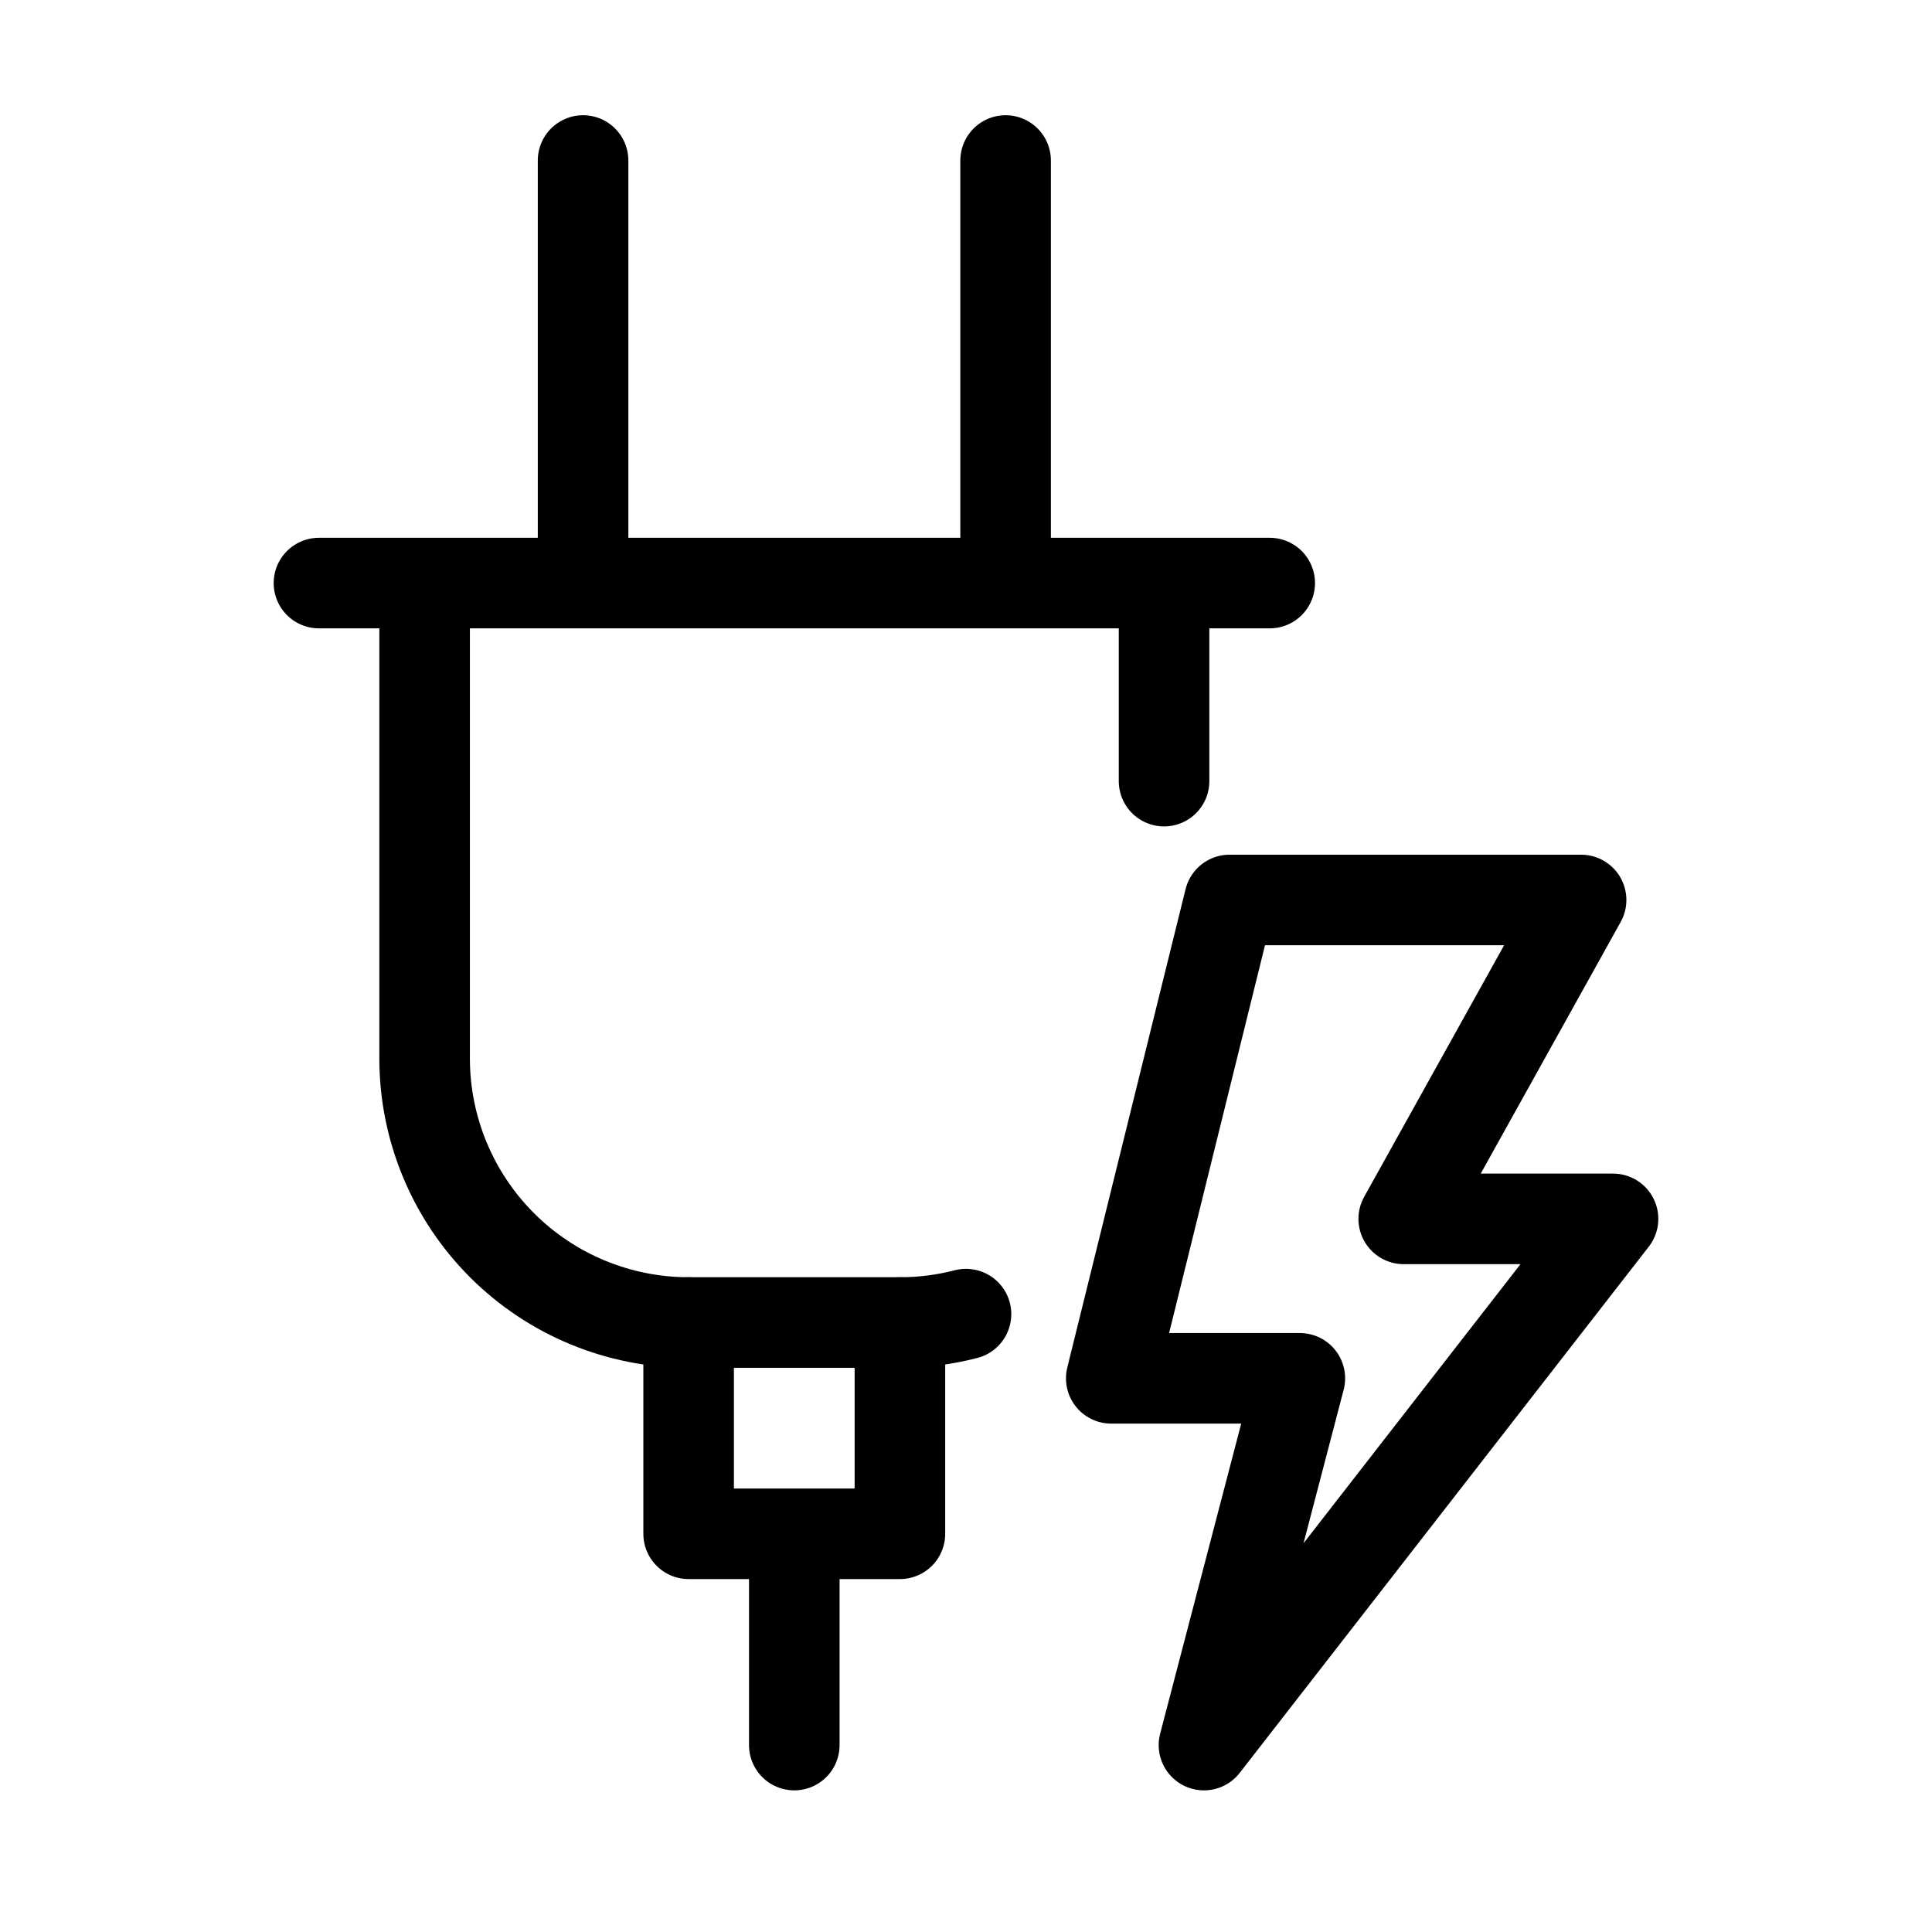
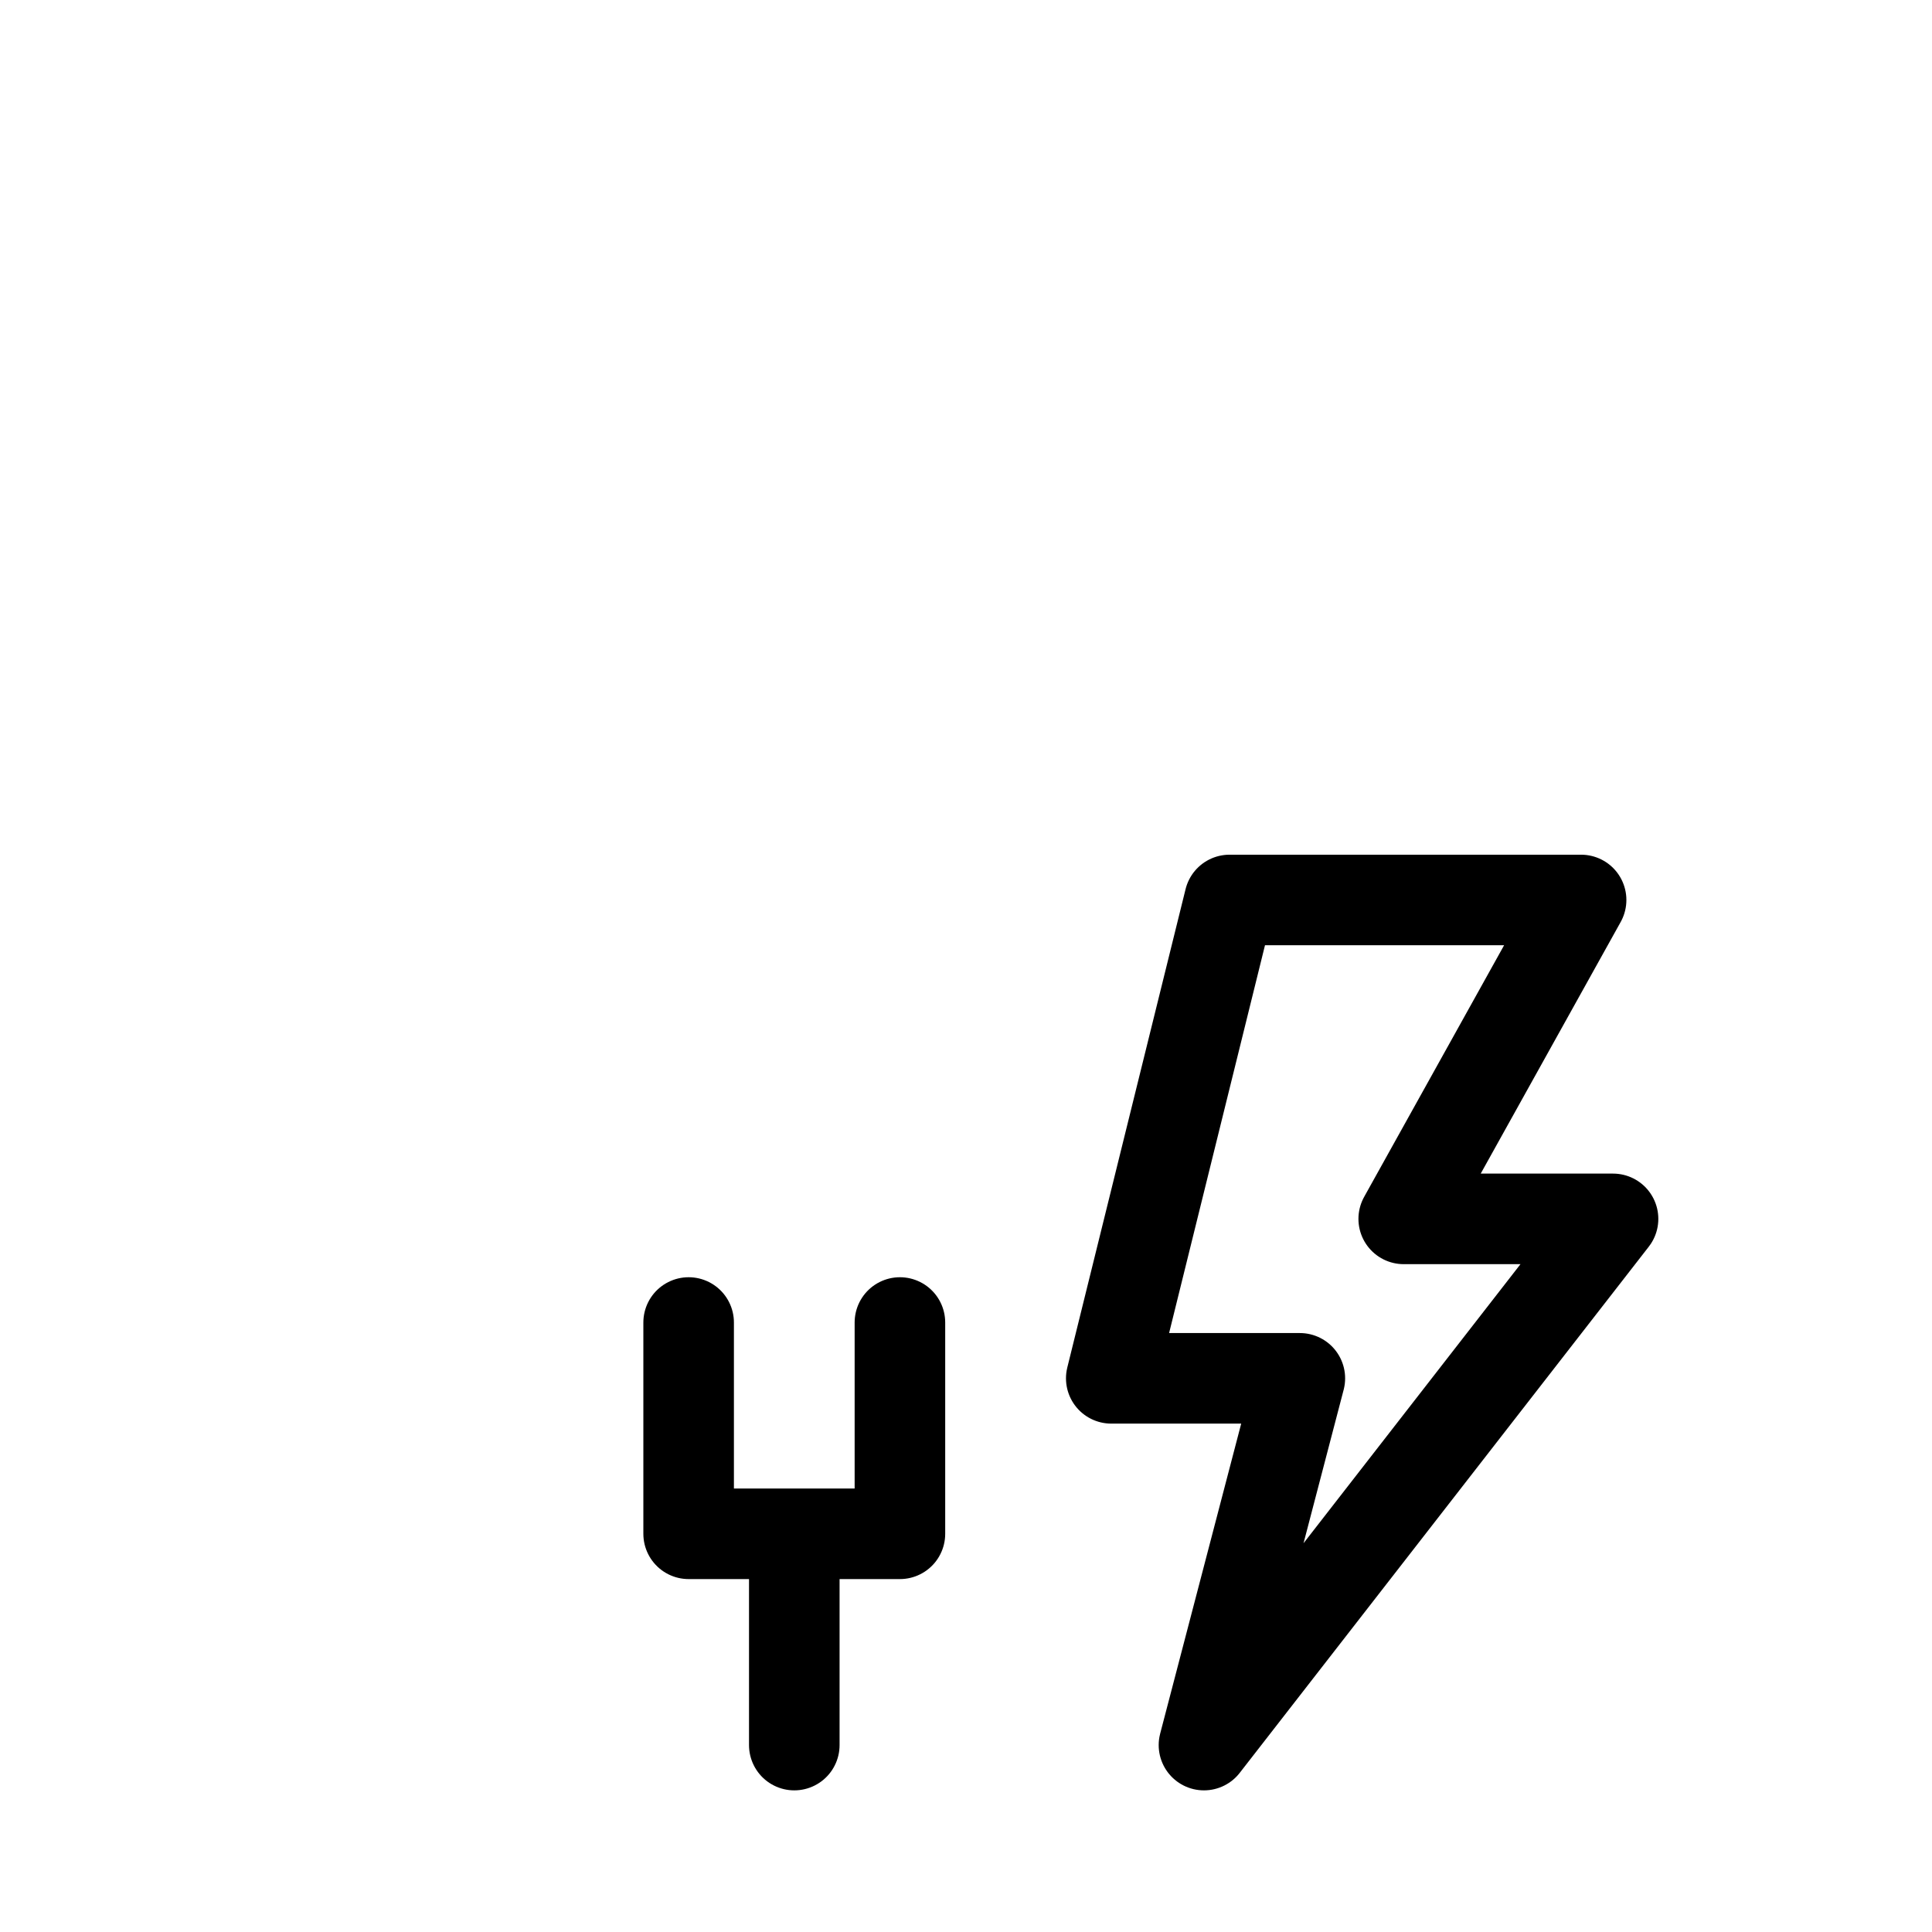
<svg xmlns="http://www.w3.org/2000/svg" width="64" height="64" viewBox="0 0 64 64" fill="none">
  <path d="M29.811 43.81V50.809H22.812V43.81M26.312 50.897V57.808" stroke="black" stroke-width="3" stroke-linecap="round" stroke-linejoin="round" />
-   <path d="M38.561 19.315V25.876M14.066 19.315V35.062C14.066 37.382 14.988 39.607 16.628 41.248C18.269 42.889 20.494 43.81 22.814 43.81H29.813C30.552 43.81 31.287 43.717 32 43.532M10.566 19.315H42.061M19.315 19.315V5.317M33.312 19.315V5.317" stroke="black" stroke-width="3" stroke-linecap="round" stroke-linejoin="round" />
  <path d="M40.73 29.813H52.376L46.5 40.377H53.434L39.883 57.808L43.059 45.659H36.812L40.73 29.813Z" stroke="black" stroke-width="3" stroke-miterlimit="10" stroke-linecap="round" stroke-linejoin="round" />
</svg>